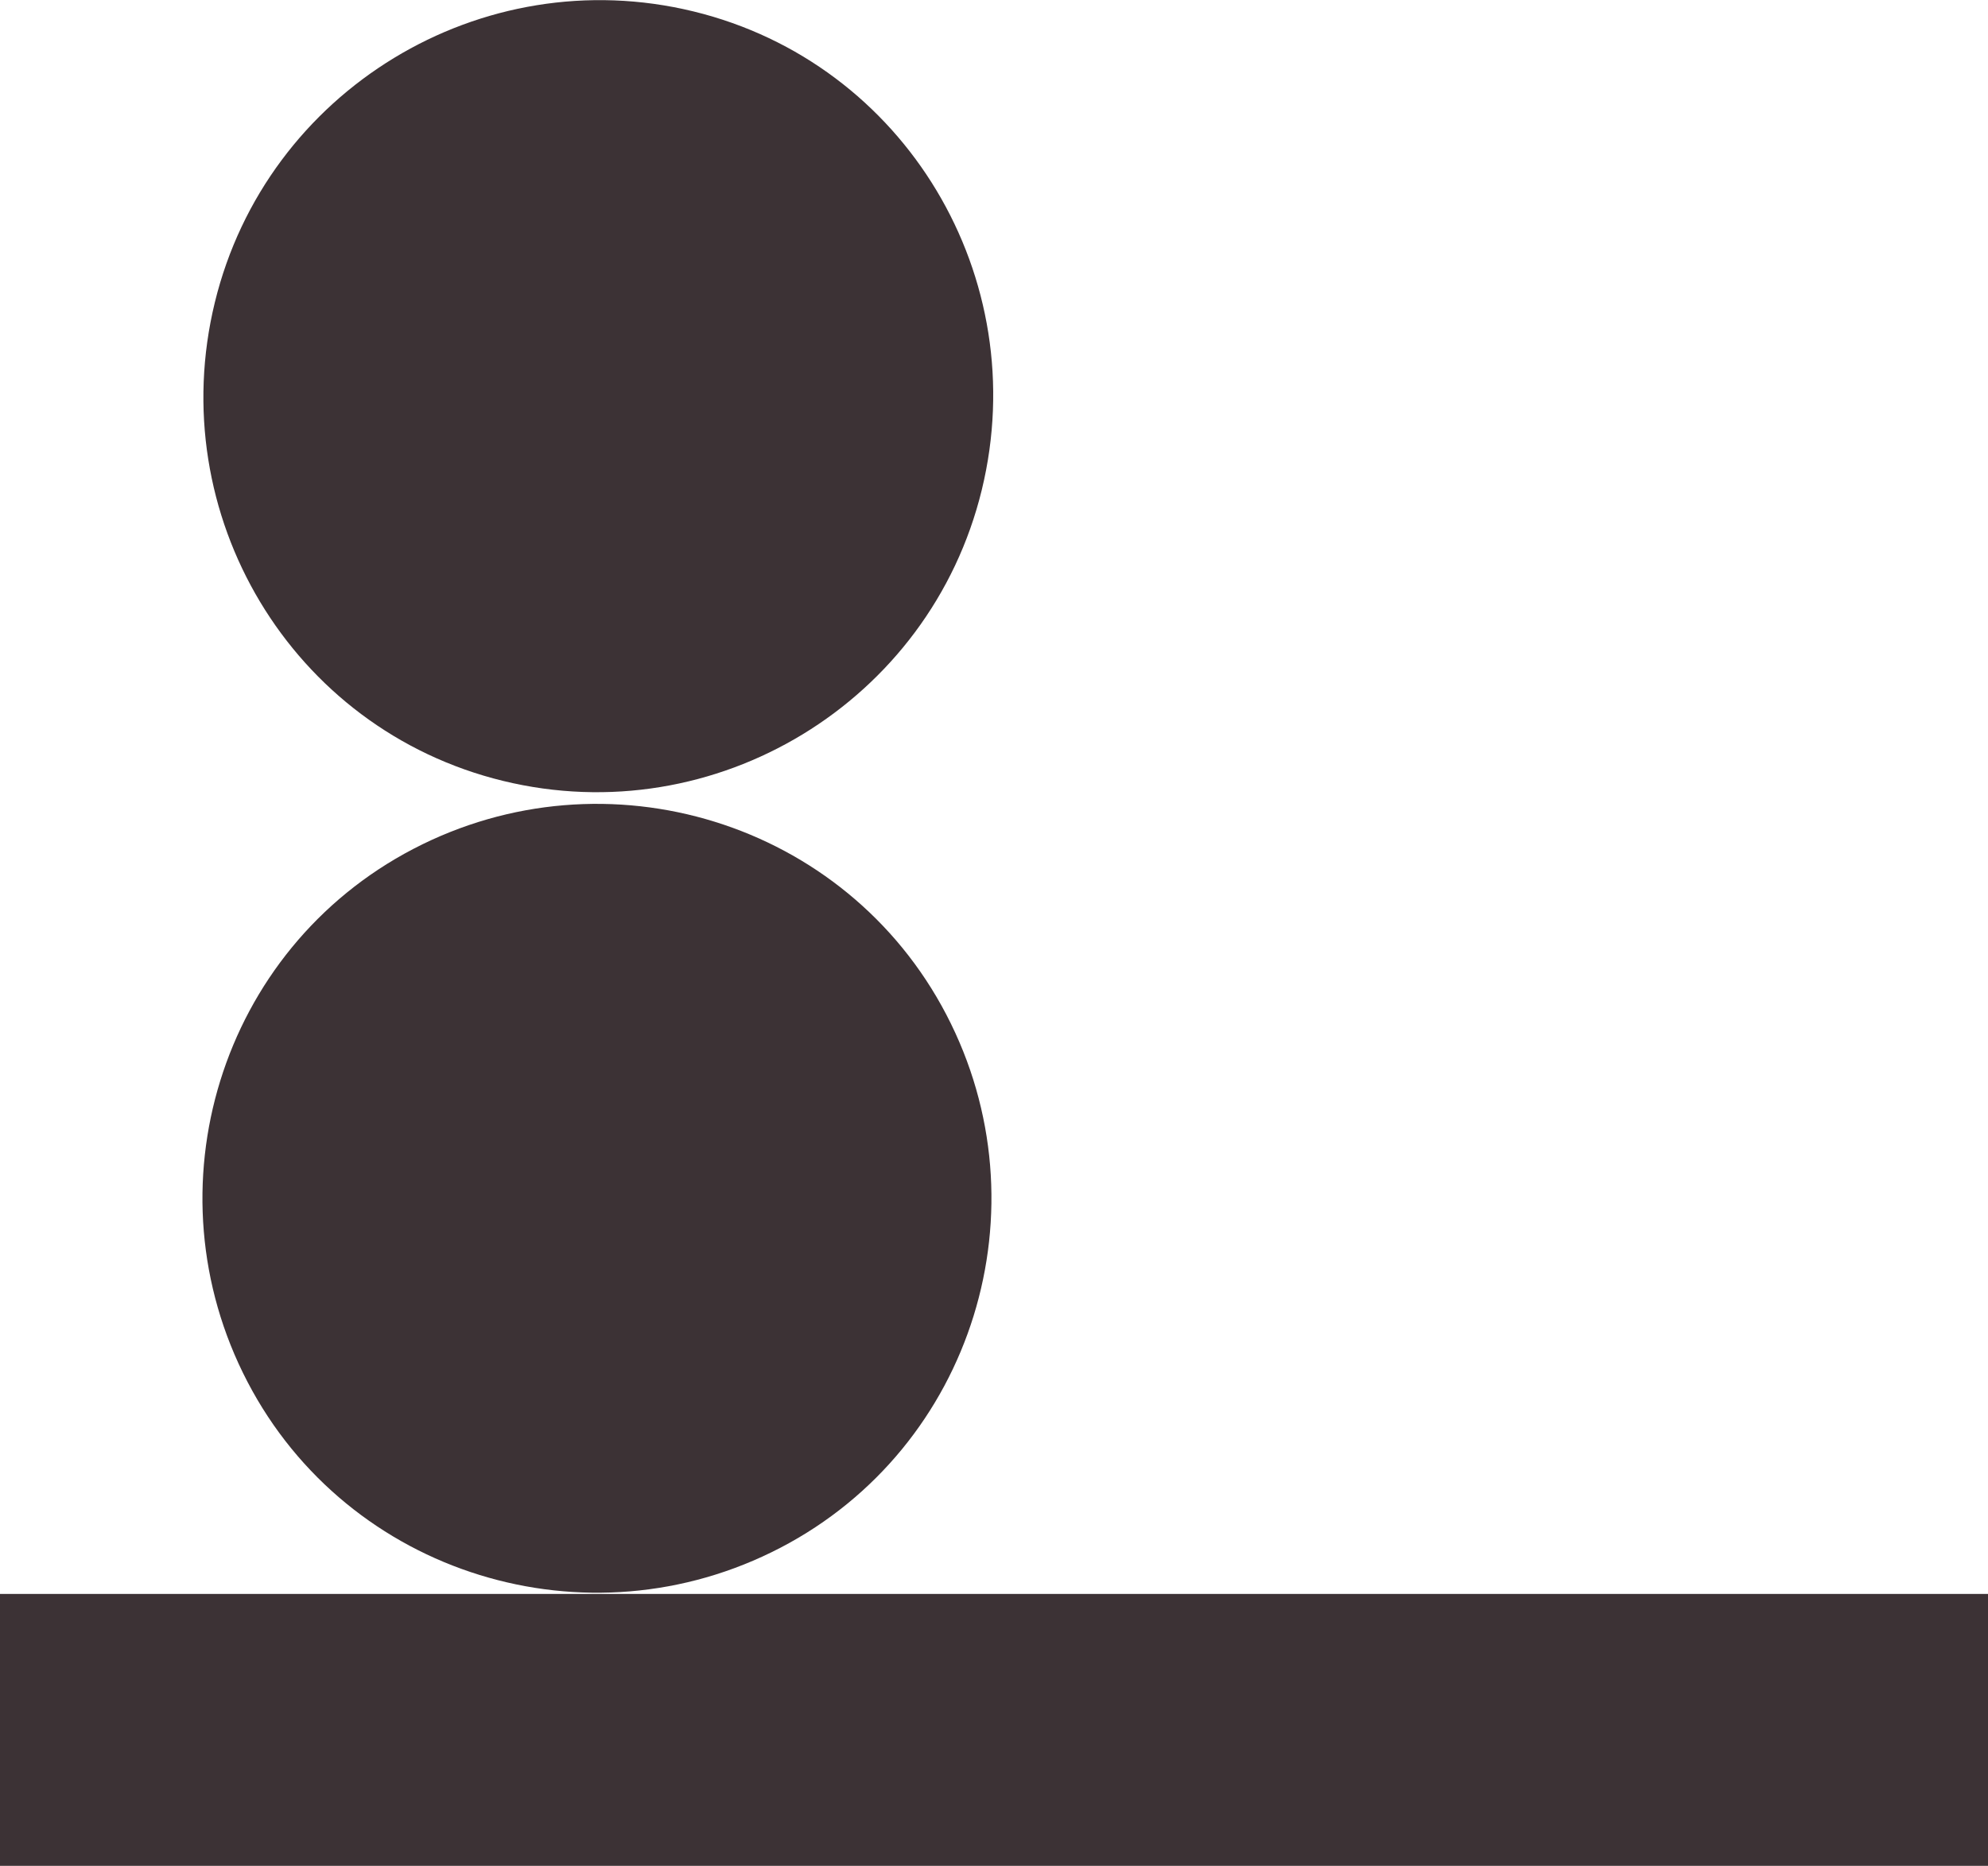
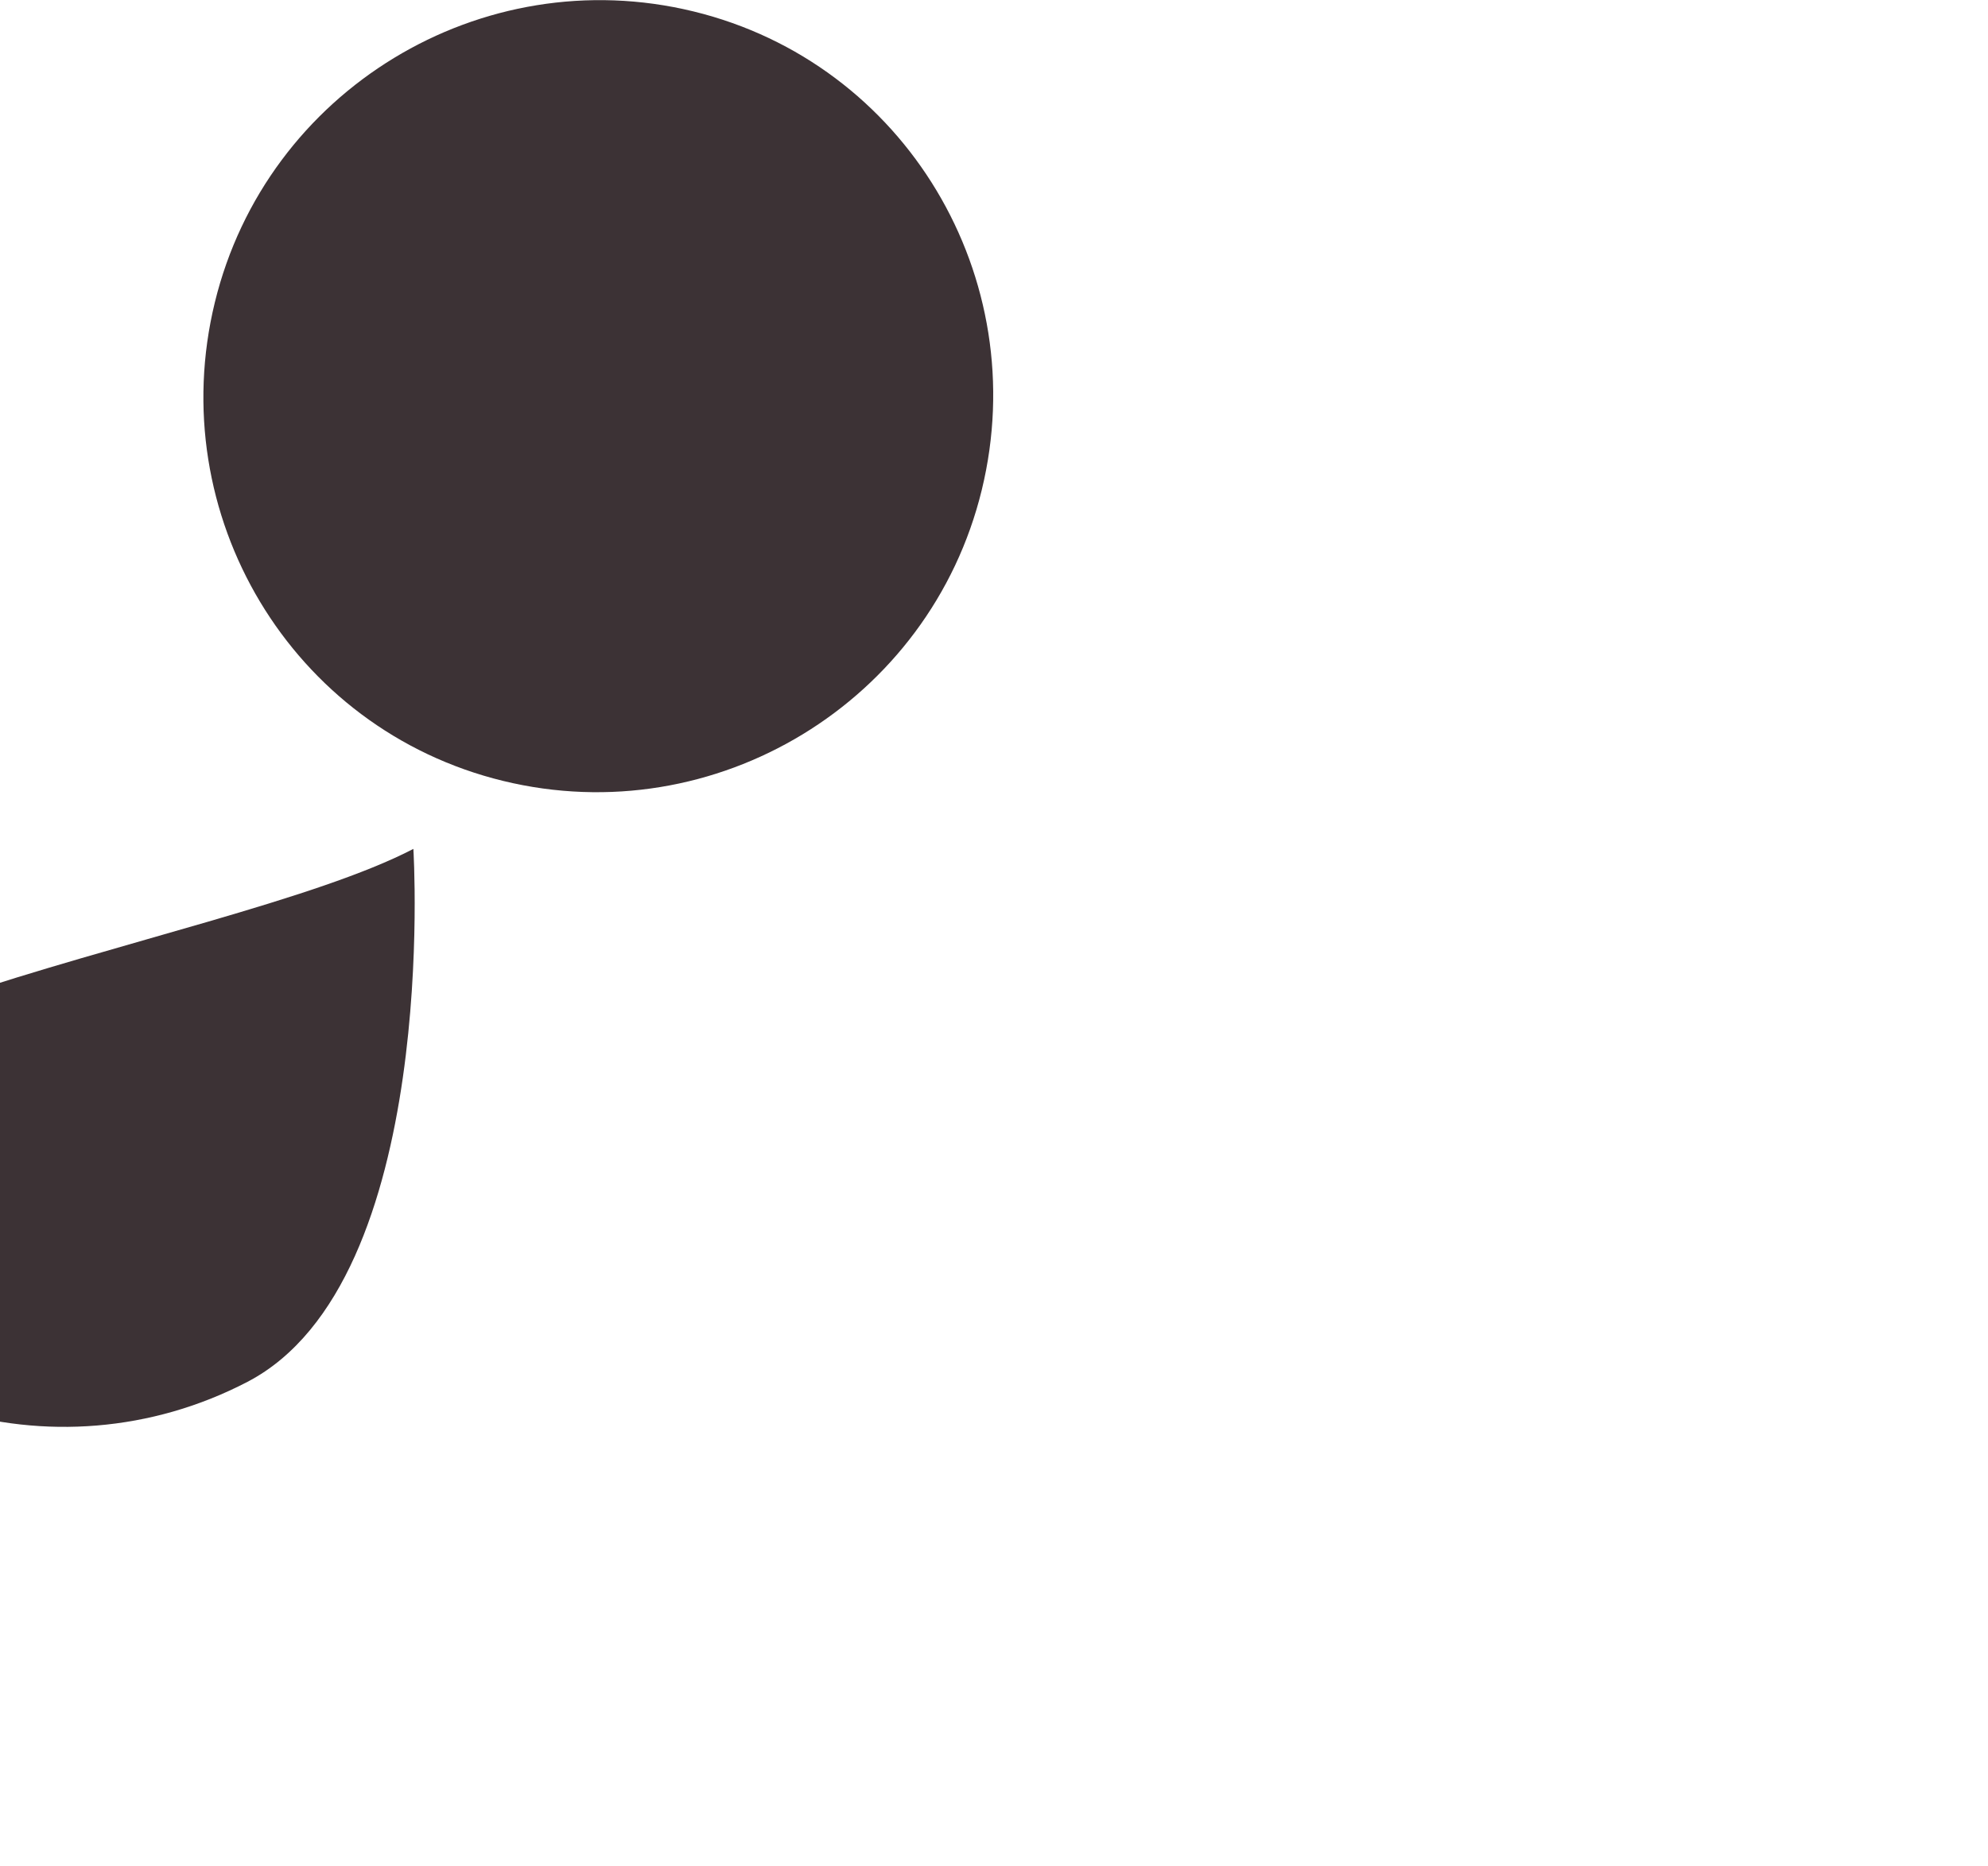
<svg xmlns="http://www.w3.org/2000/svg" version="1.1" id="Layer_1" x="0px" y="0px" viewBox="0 0 365.5 343.1" style="enable-background:new 0 0 365.5 343.1;" xml:space="preserve">
  <style type="text/css">
	.st0{fill:#3C3235;}
</style>
  <g>
-     <path class="st0" d="M76,156.1L76,156.1c35.5-18.5,79.5-5,98,30.5s5,79.5-30.5,98c-35.5,18.5-79.5,5-98-30.5S40.5,174.6,76,156.1" />
+     <path class="st0" d="M76,156.1L76,156.1s5,79.5-30.5,98c-35.5,18.5-79.5,5-98-30.5S40.5,174.6,76,156.1" />
    <path class="st0" d="M127.5,2.1L127.5,2.1c39,9.5,62.5,49,53,88c-9.5,39-49,63-88,53.5s-62.5-49-53-88S88.5-7.4,127.5,2.1" />
-     <rect y="293.1" class="st0" width="365.5" height="50" />
  </g>
</svg>